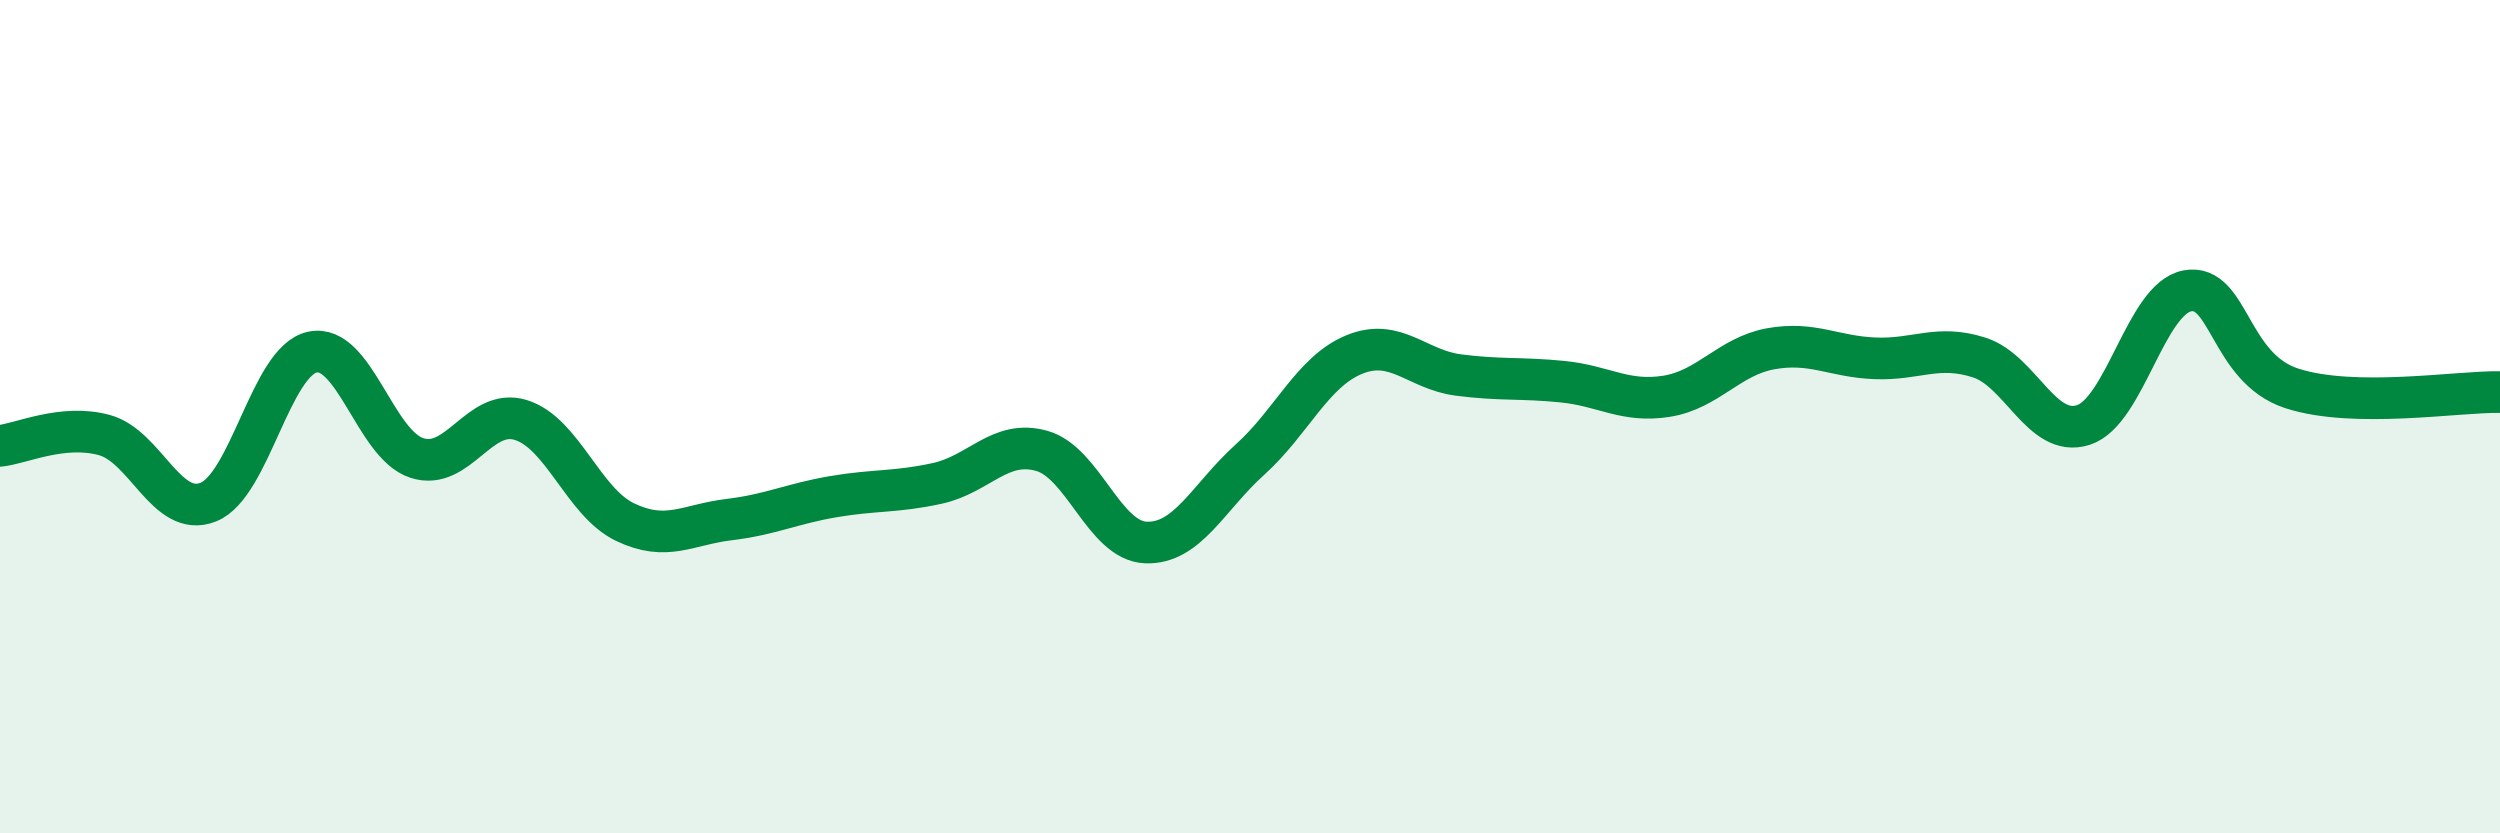
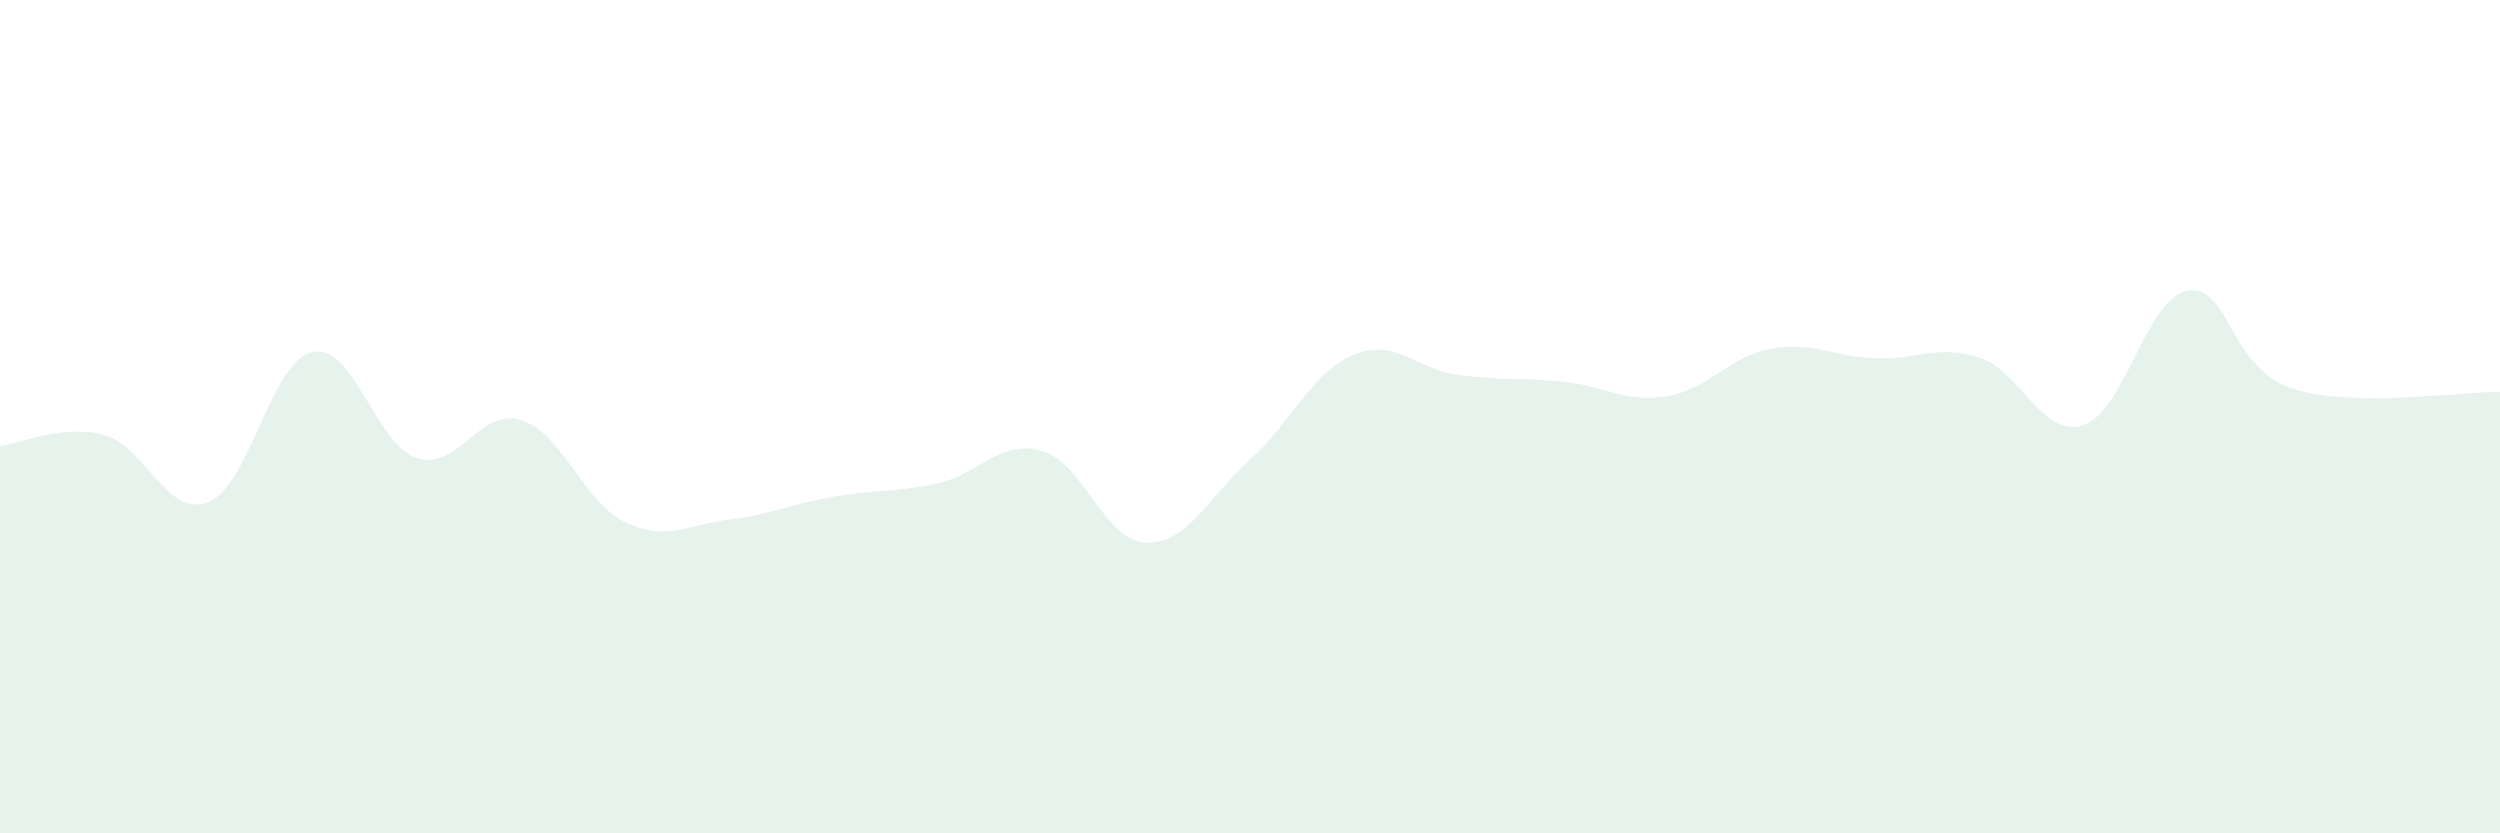
<svg xmlns="http://www.w3.org/2000/svg" width="60" height="20" viewBox="0 0 60 20">
  <path d="M 0,10.7 C 0.5,10.65 1.5,10.17 2.5,10.44 C 3.5,10.71 4,12.45 5,12.05 C 6,11.65 6.5,8.66 7.5,8.45 C 8.5,8.24 9,10.66 10,10.99 C 11,11.32 11.5,9.77 12.5,10.08 C 13.5,10.39 14,12.05 15,12.53 C 16,13.01 16.5,12.59 17.5,12.47 C 18.5,12.35 19,12.09 20,11.92 C 21,11.75 21.5,11.82 22.5,11.6 C 23.5,11.38 24,10.54 25,10.82 C 26,11.1 26.5,12.98 27.5,13.02 C 28.5,13.06 29,11.93 30,11.03 C 31,10.13 31.5,8.92 32.5,8.51 C 33.5,8.1 34,8.87 35,9 C 36,9.13 36.5,9.06 37.5,9.16 C 38.5,9.26 39,9.67 40,9.51 C 41,9.35 41.5,8.55 42.5,8.37 C 43.5,8.19 44,8.56 45,8.6 C 46,8.64 46.5,8.26 47.5,8.58 C 48.5,8.9 49,10.52 50,10.2 C 51,9.88 51.5,7.16 52.5,6.98 C 53.5,6.8 53.5,8.83 55,9.32 C 56.5,9.81 59,9.39 60,9.41L60 20L0 20Z" fill="#008740" opacity="0.1" stroke-linecap="round" stroke-linejoin="round" />
-   <path d="M 0,10.7 C 0.5,10.65 1.5,10.17 2.5,10.44 C 3.5,10.71 4,12.45 5,12.05 C 6,11.65 6.5,8.66 7.5,8.45 C 8.5,8.24 9,10.66 10,10.99 C 11,11.32 11.5,9.77 12.5,10.08 C 13.5,10.39 14,12.05 15,12.53 C 16,13.01 16.5,12.59 17.5,12.47 C 18.5,12.35 19,12.09 20,11.92 C 21,11.75 21.5,11.82 22.5,11.6 C 23.5,11.38 24,10.54 25,10.82 C 26,11.1 26.5,12.98 27.5,13.02 C 28.5,13.06 29,11.93 30,11.03 C 31,10.13 31.5,8.92 32.5,8.51 C 33.5,8.1 34,8.87 35,9 C 36,9.13 36.5,9.06 37.5,9.16 C 38.5,9.26 39,9.67 40,9.51 C 41,9.35 41.5,8.55 42.5,8.37 C 43.5,8.19 44,8.56 45,8.6 C 46,8.64 46.5,8.26 47.5,8.58 C 48.5,8.9 49,10.52 50,10.2 C 51,9.88 51.5,7.16 52.5,6.98 C 53.5,6.8 53.5,8.83 55,9.32 C 56.5,9.81 59,9.39 60,9.41" stroke="#008740" stroke-width="1" fill="none" stroke-linecap="round" stroke-linejoin="round" />
</svg>